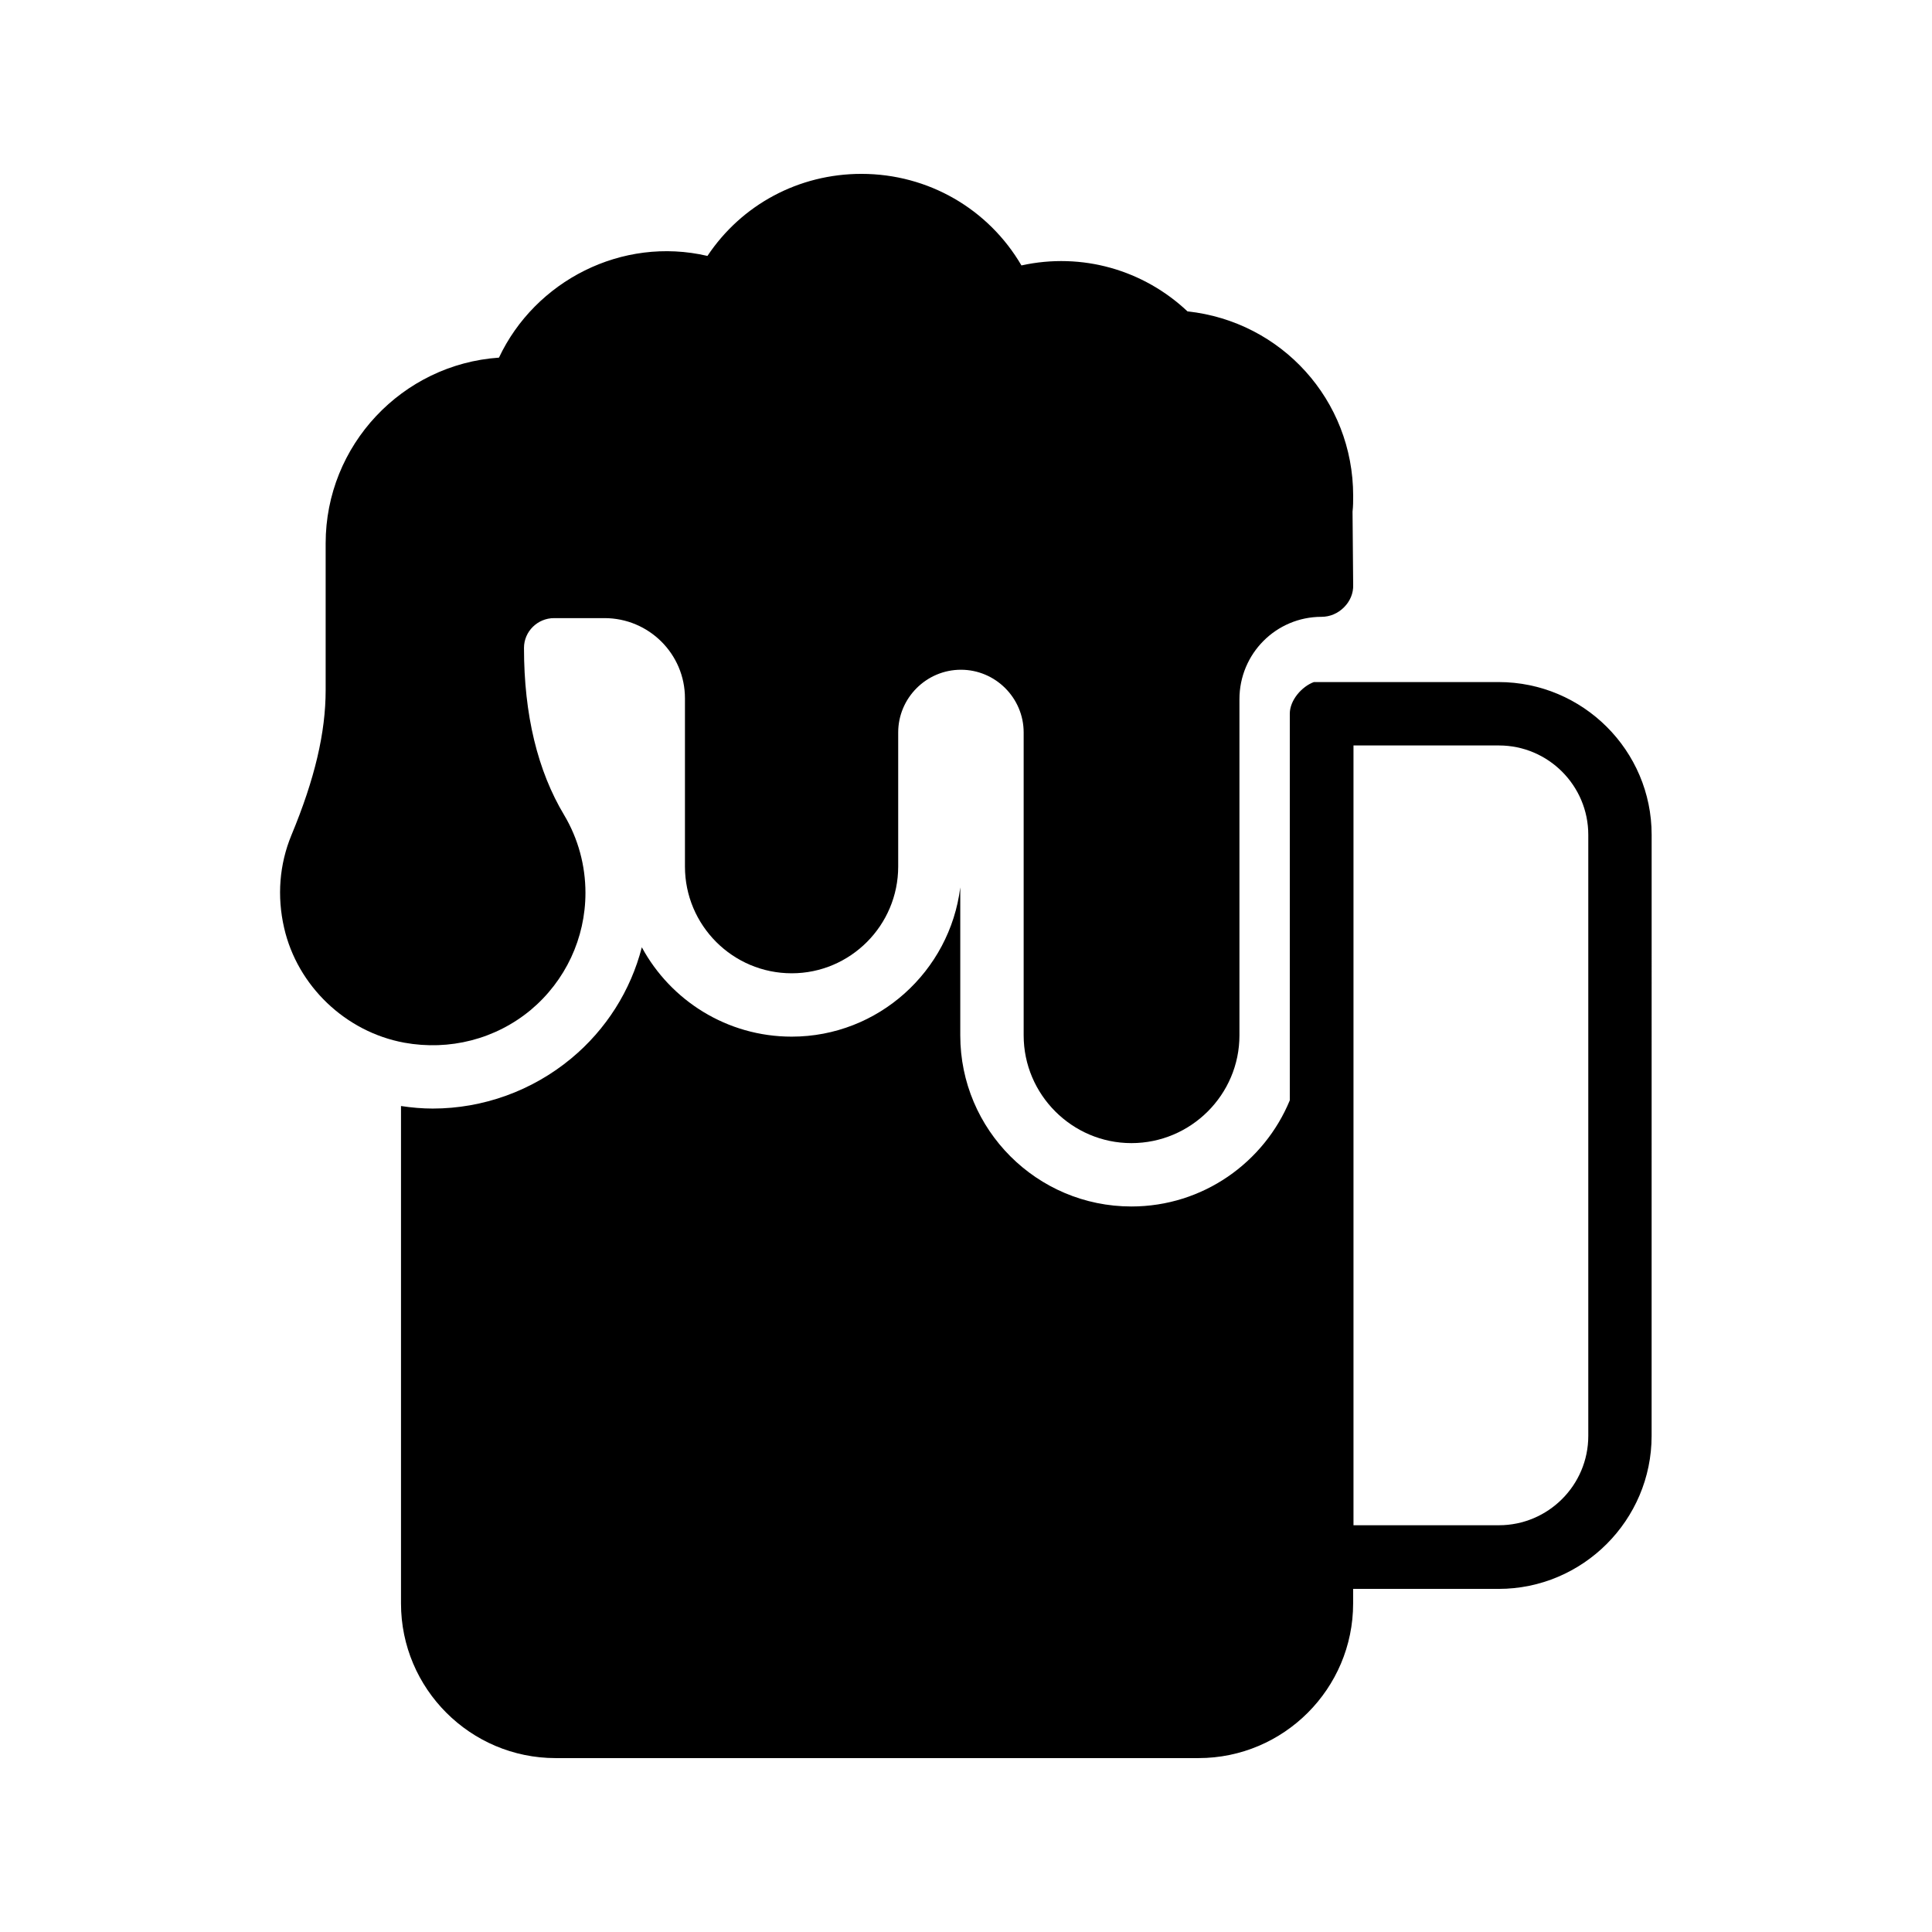
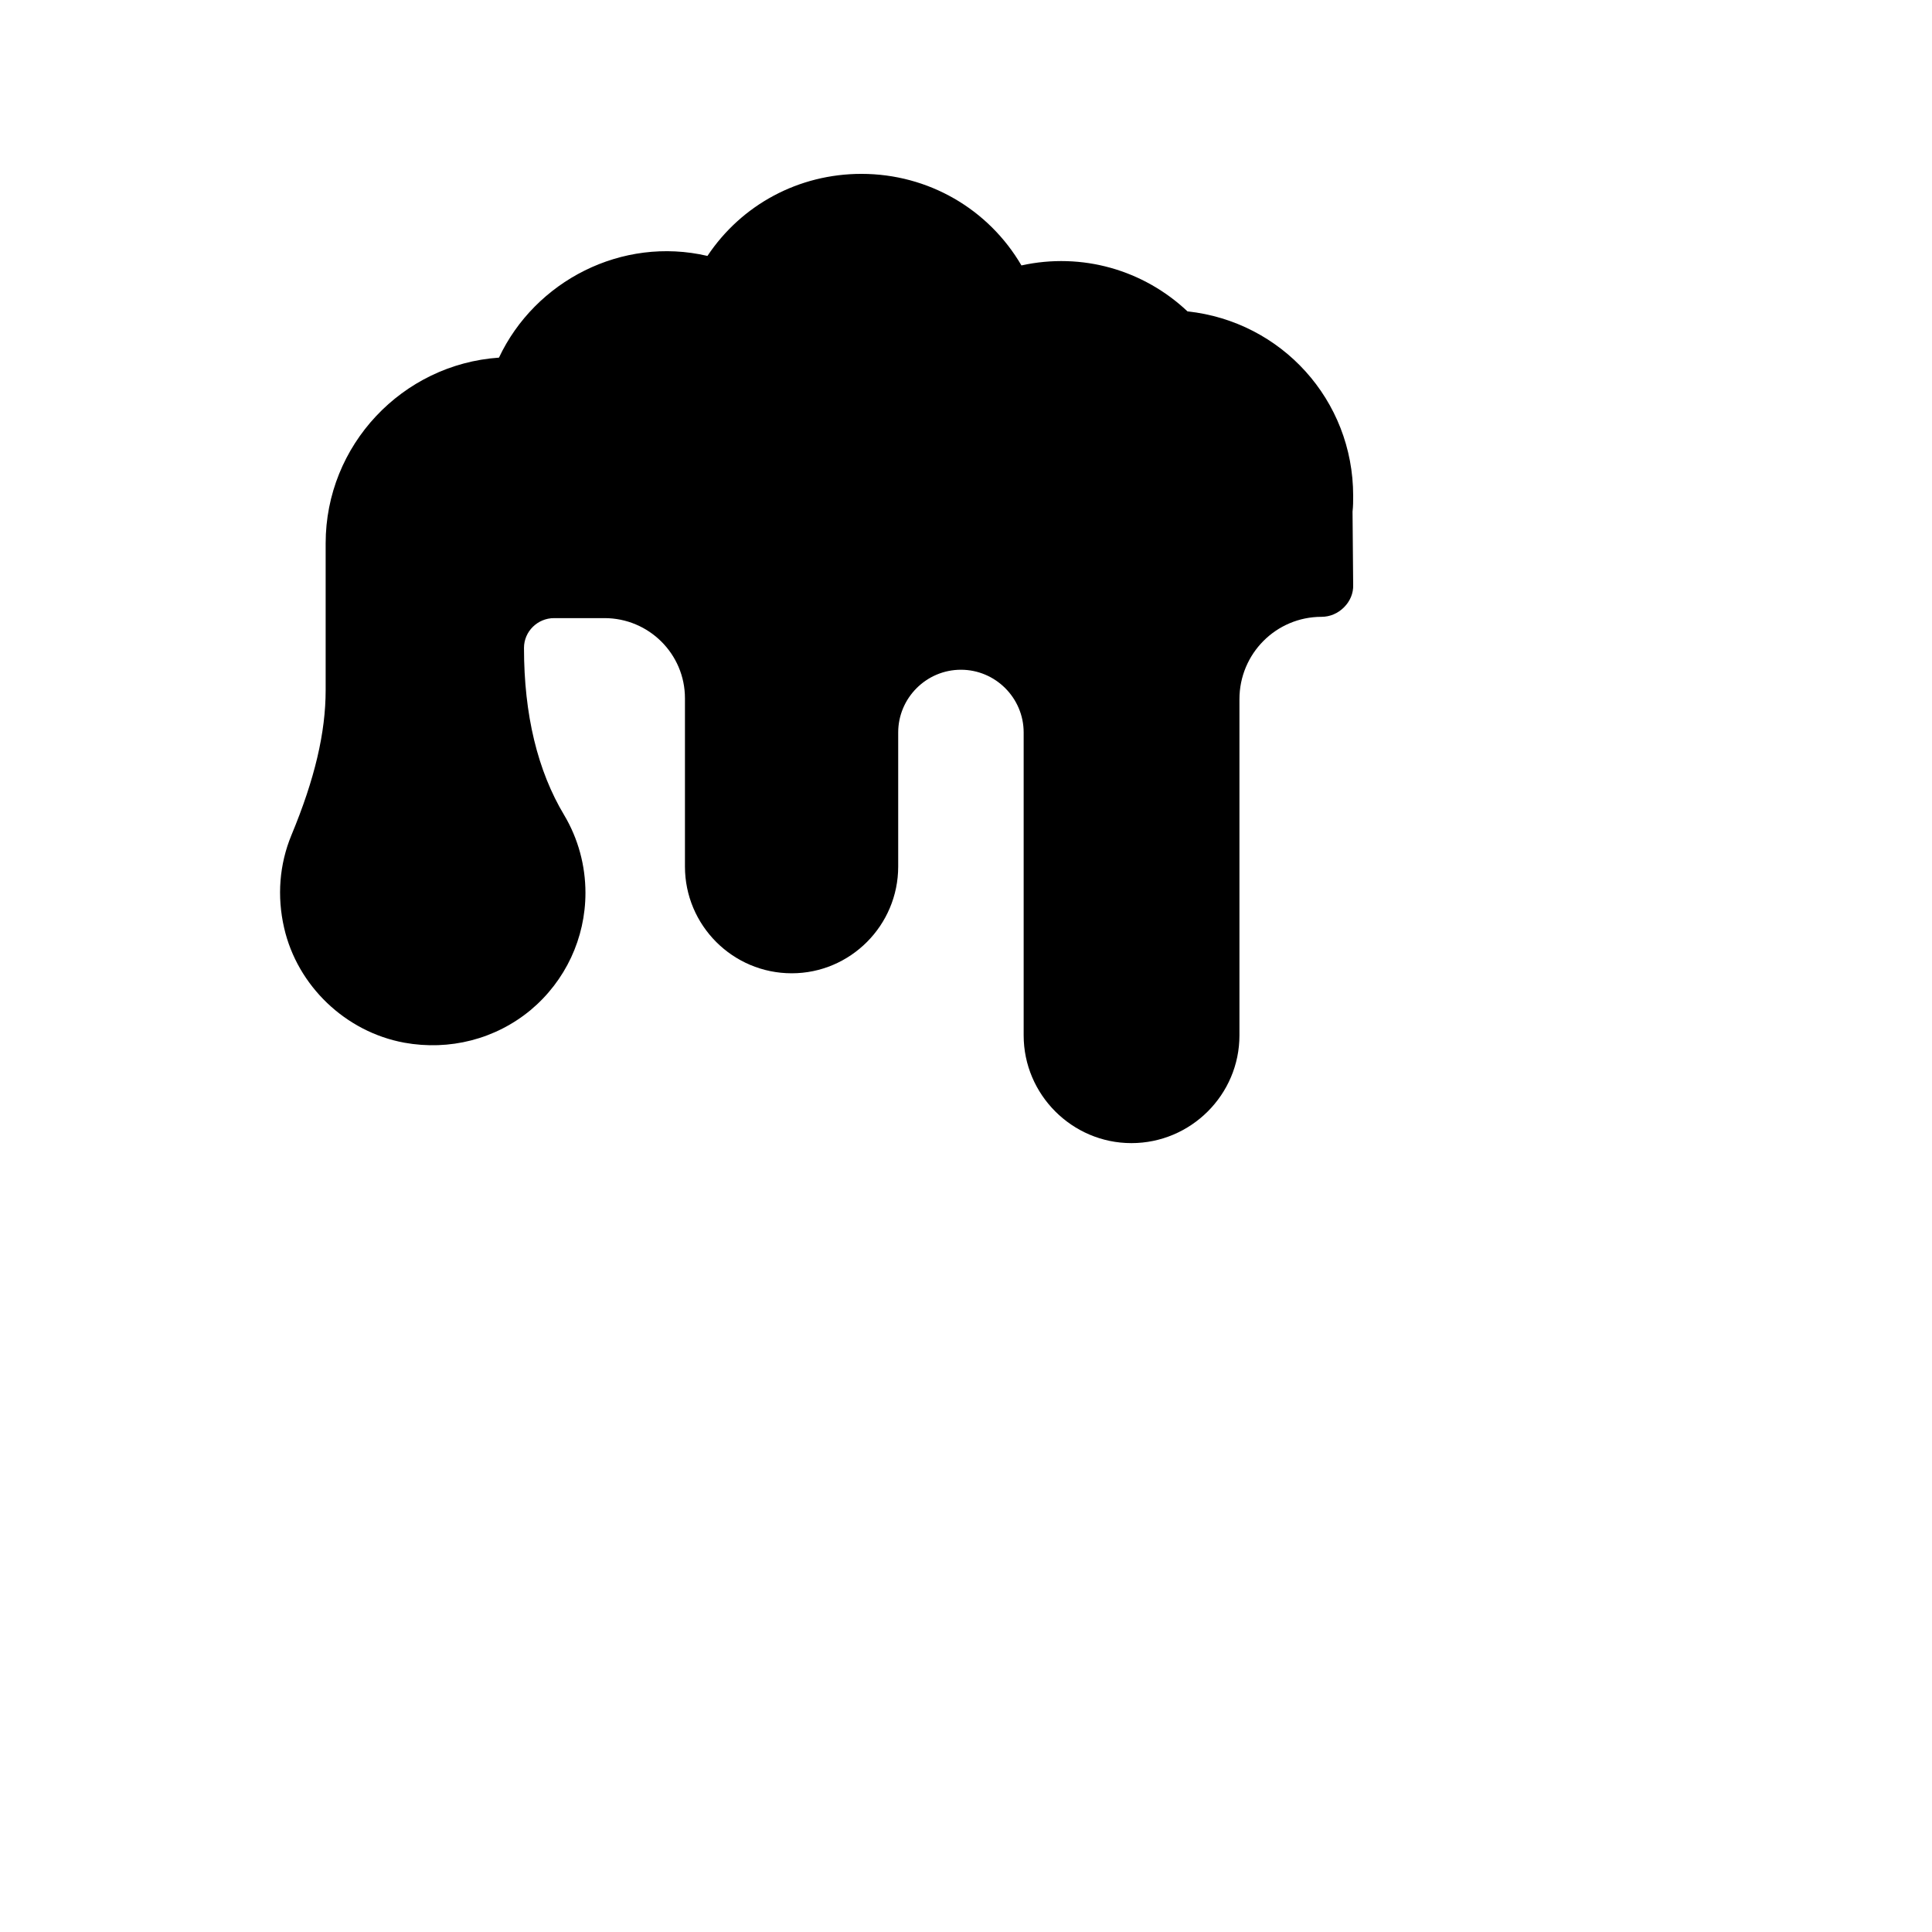
<svg xmlns="http://www.w3.org/2000/svg" fill="#000000" width="800px" height="800px" version="1.1" viewBox="144 144 512 512">
  <g>
-     <path d="m485.81 333.16v102.44c-6.801 16.457-23.008 28.129-41.984 28.129-25.023 0-45.344-20.32-45.344-45.344v-39.215c-2.769 22.25-21.746 39.551-44.672 39.551-17.129 0-32.074-9.574-39.719-23.68-2.938 11.418-9.406 21.746-18.727 29.473-10.328 8.566-23.344 13.266-36.695 13.266-2.769 0-5.625-0.25-8.398-0.672v131.83c0 22.586 18.391 40.977 40.977 40.977h170.37c22.586 0 40.977-18.391 40.977-40.977v-3.863h38.543c22.336 0 40.559-18.223 40.559-40.559l0.008-159.29c0-22.336-18.223-40.473-40.559-40.473h-48.953c-3.191 1.176-6.383 4.789-6.383 8.398zm16.879 8.395h38.543c13.098 0 23.68 10.664 23.68 23.68v159.29c0 13.098-10.664 23.68-23.68 23.68h-38.543z" />
    <path d="m251.12 420.32c12.008 2.184 24.184-0.922 33.504-8.648 9.238-7.727 14.527-19.062 14.527-31.066 0-7.223-1.93-14.359-5.625-20.57-7.055-11.754-10.664-26.617-10.664-44.336 0-4.367 3.609-7.894 7.977-7.894h13.352c11.754 0 21.328 9.488 21.328 21.242v44.586c0 15.617 12.68 28.297 28.297 28.297 15.535 0 28.215-12.68 28.215-28.297v-35.52c0-9.152 7.473-16.625 16.625-16.625s16.625 7.473 16.625 16.625v80.273c0 15.703 12.848 28.551 28.551 28.551 15.785 0 28.633-12.848 28.633-28.551v-89.09c0-12.09 9.742-21.832 21.746-21.832 2.266 0 4.367-0.922 5.961-2.519 1.594-1.594 2.519-3.695 2.434-5.961l-0.168-19.398c0.168-1.426 0.168-2.769 0.168-4.199 0-25.359-18.977-46.184-43.914-48.871-11.672-11-27.961-15.703-44-12.176-8.73-14.941-24.684-24.262-42.402-24.262-16.625 0-31.738 8.145-40.809 21.746-22.672-5.289-45.68 6.633-55.25 26.953-25.609 1.762-45.93 23.176-45.93 49.207v38.879c0 11.25-2.856 23.512-9.07 38.457-3.191 7.727-3.863 16.207-1.93 24.602 3.523 15.367 16.289 27.543 31.82 30.398z" />
  </g>
</svg>